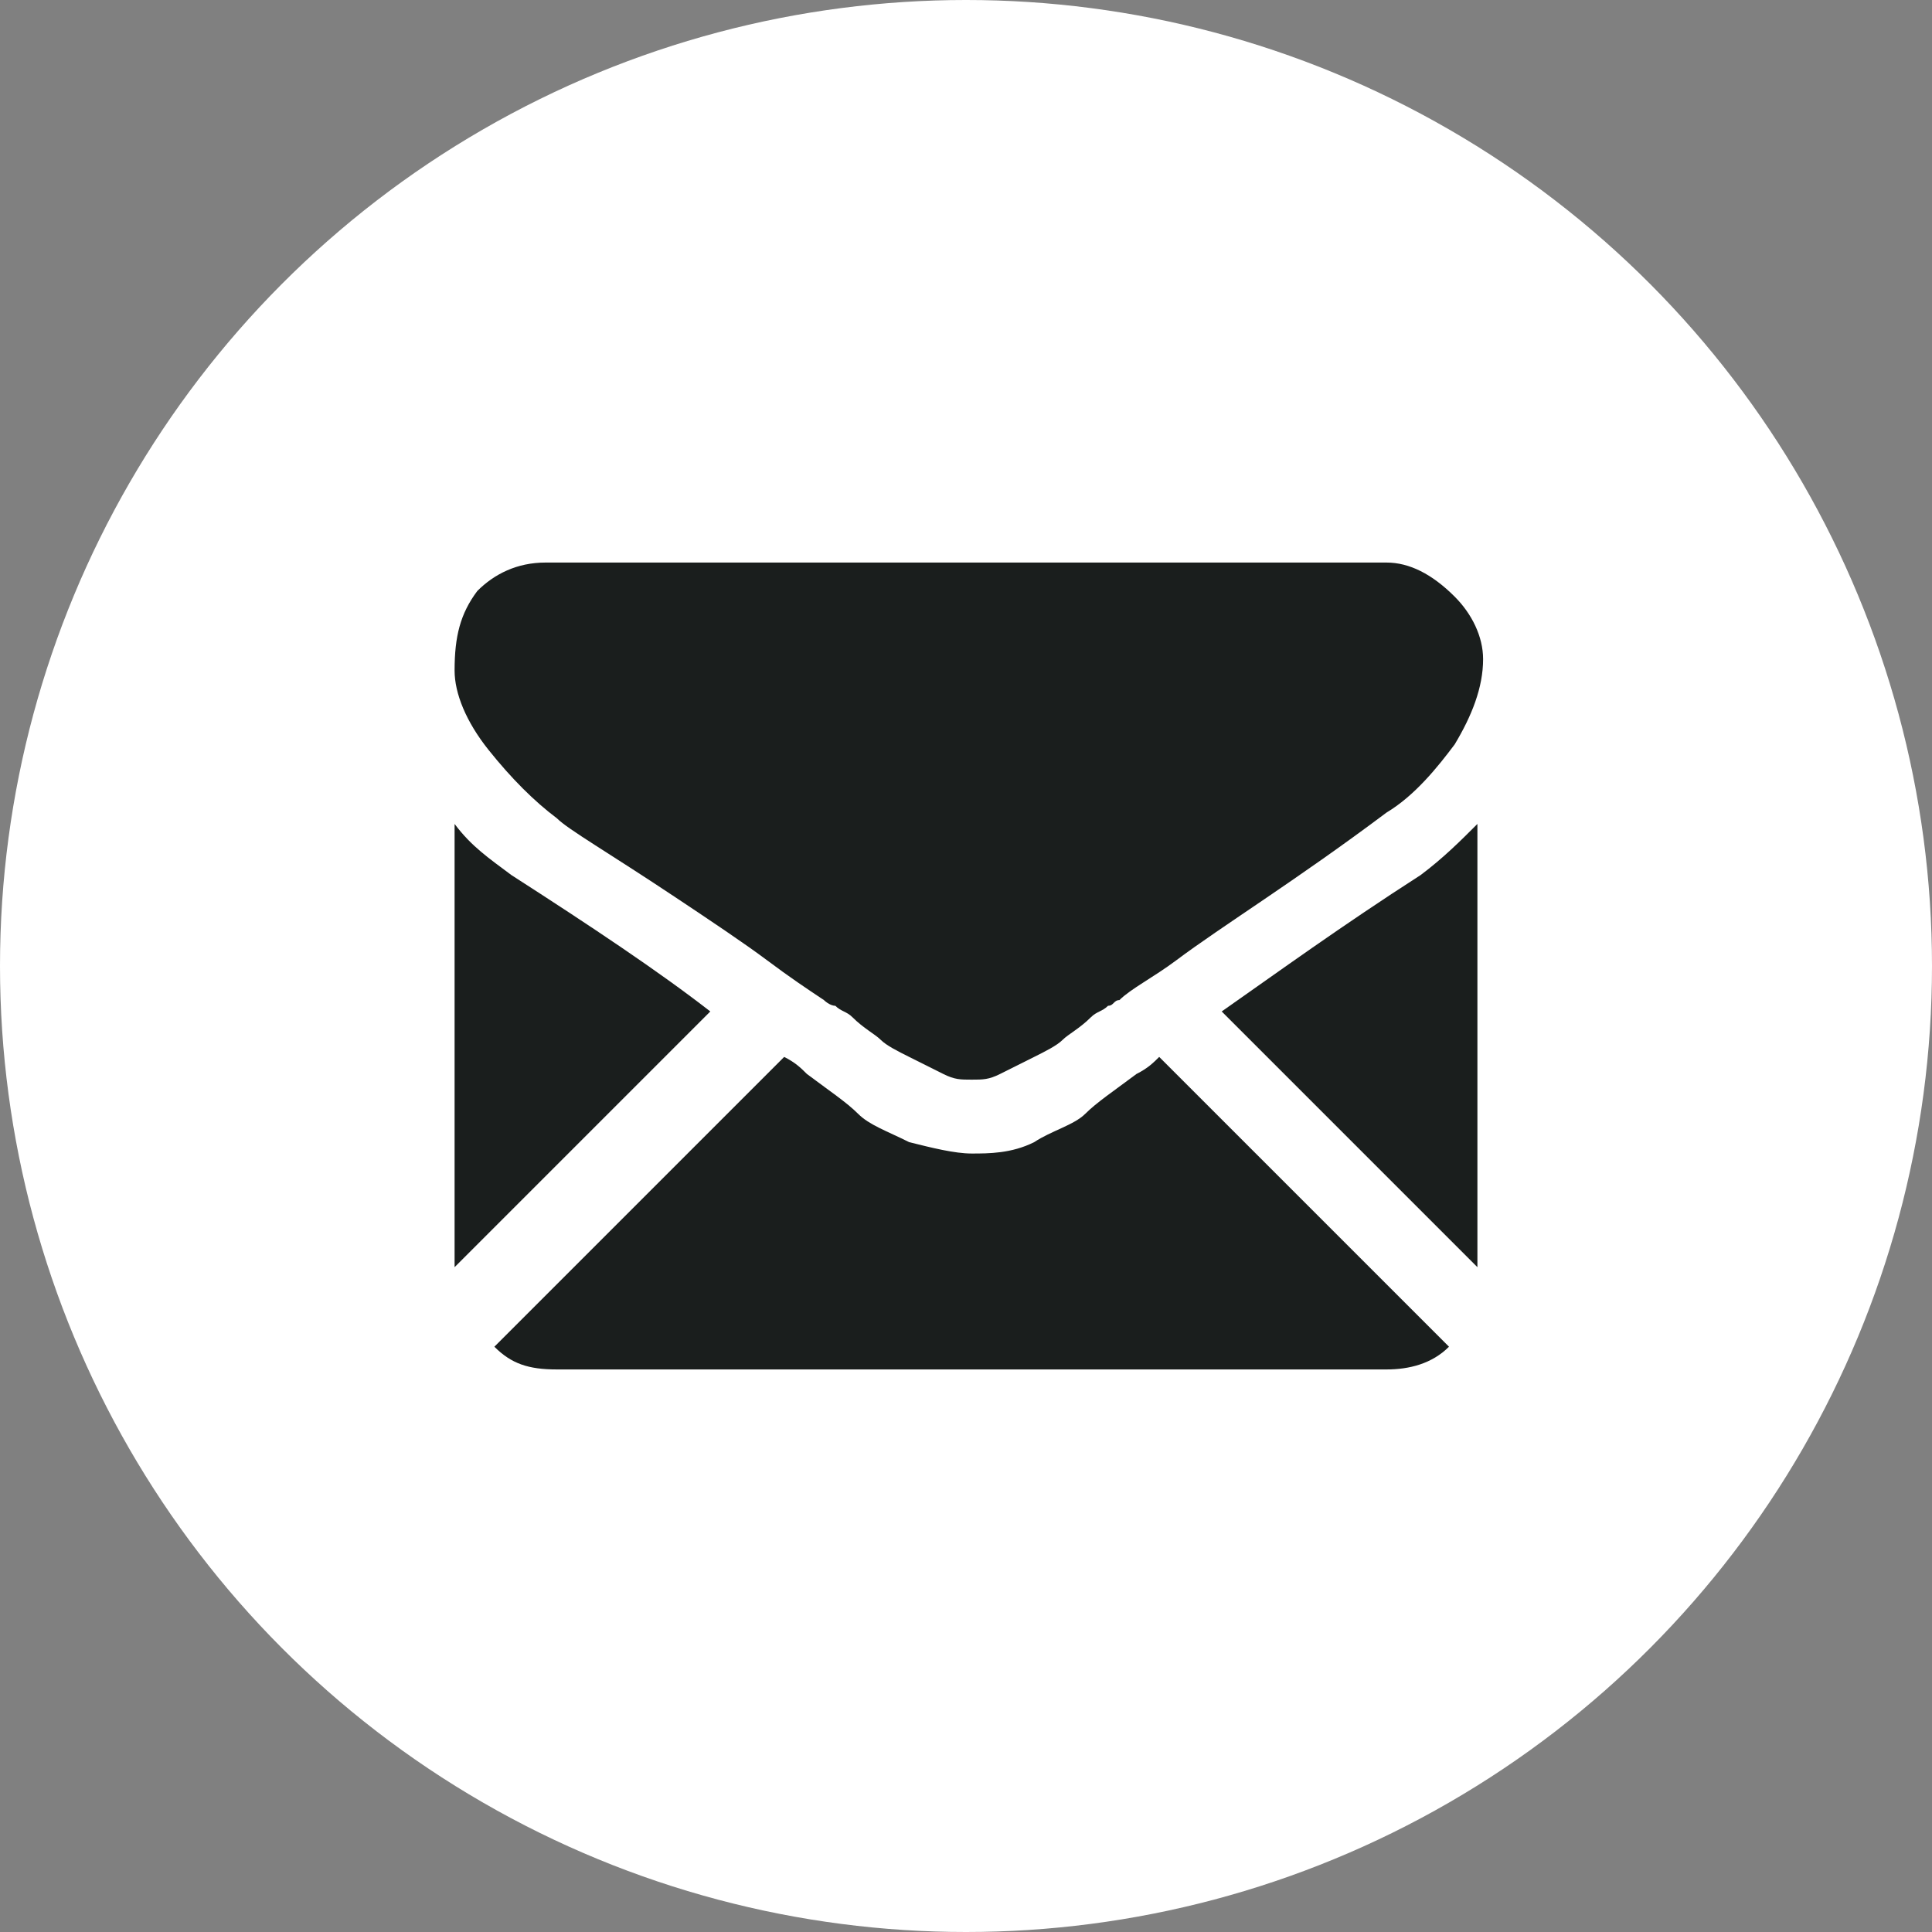
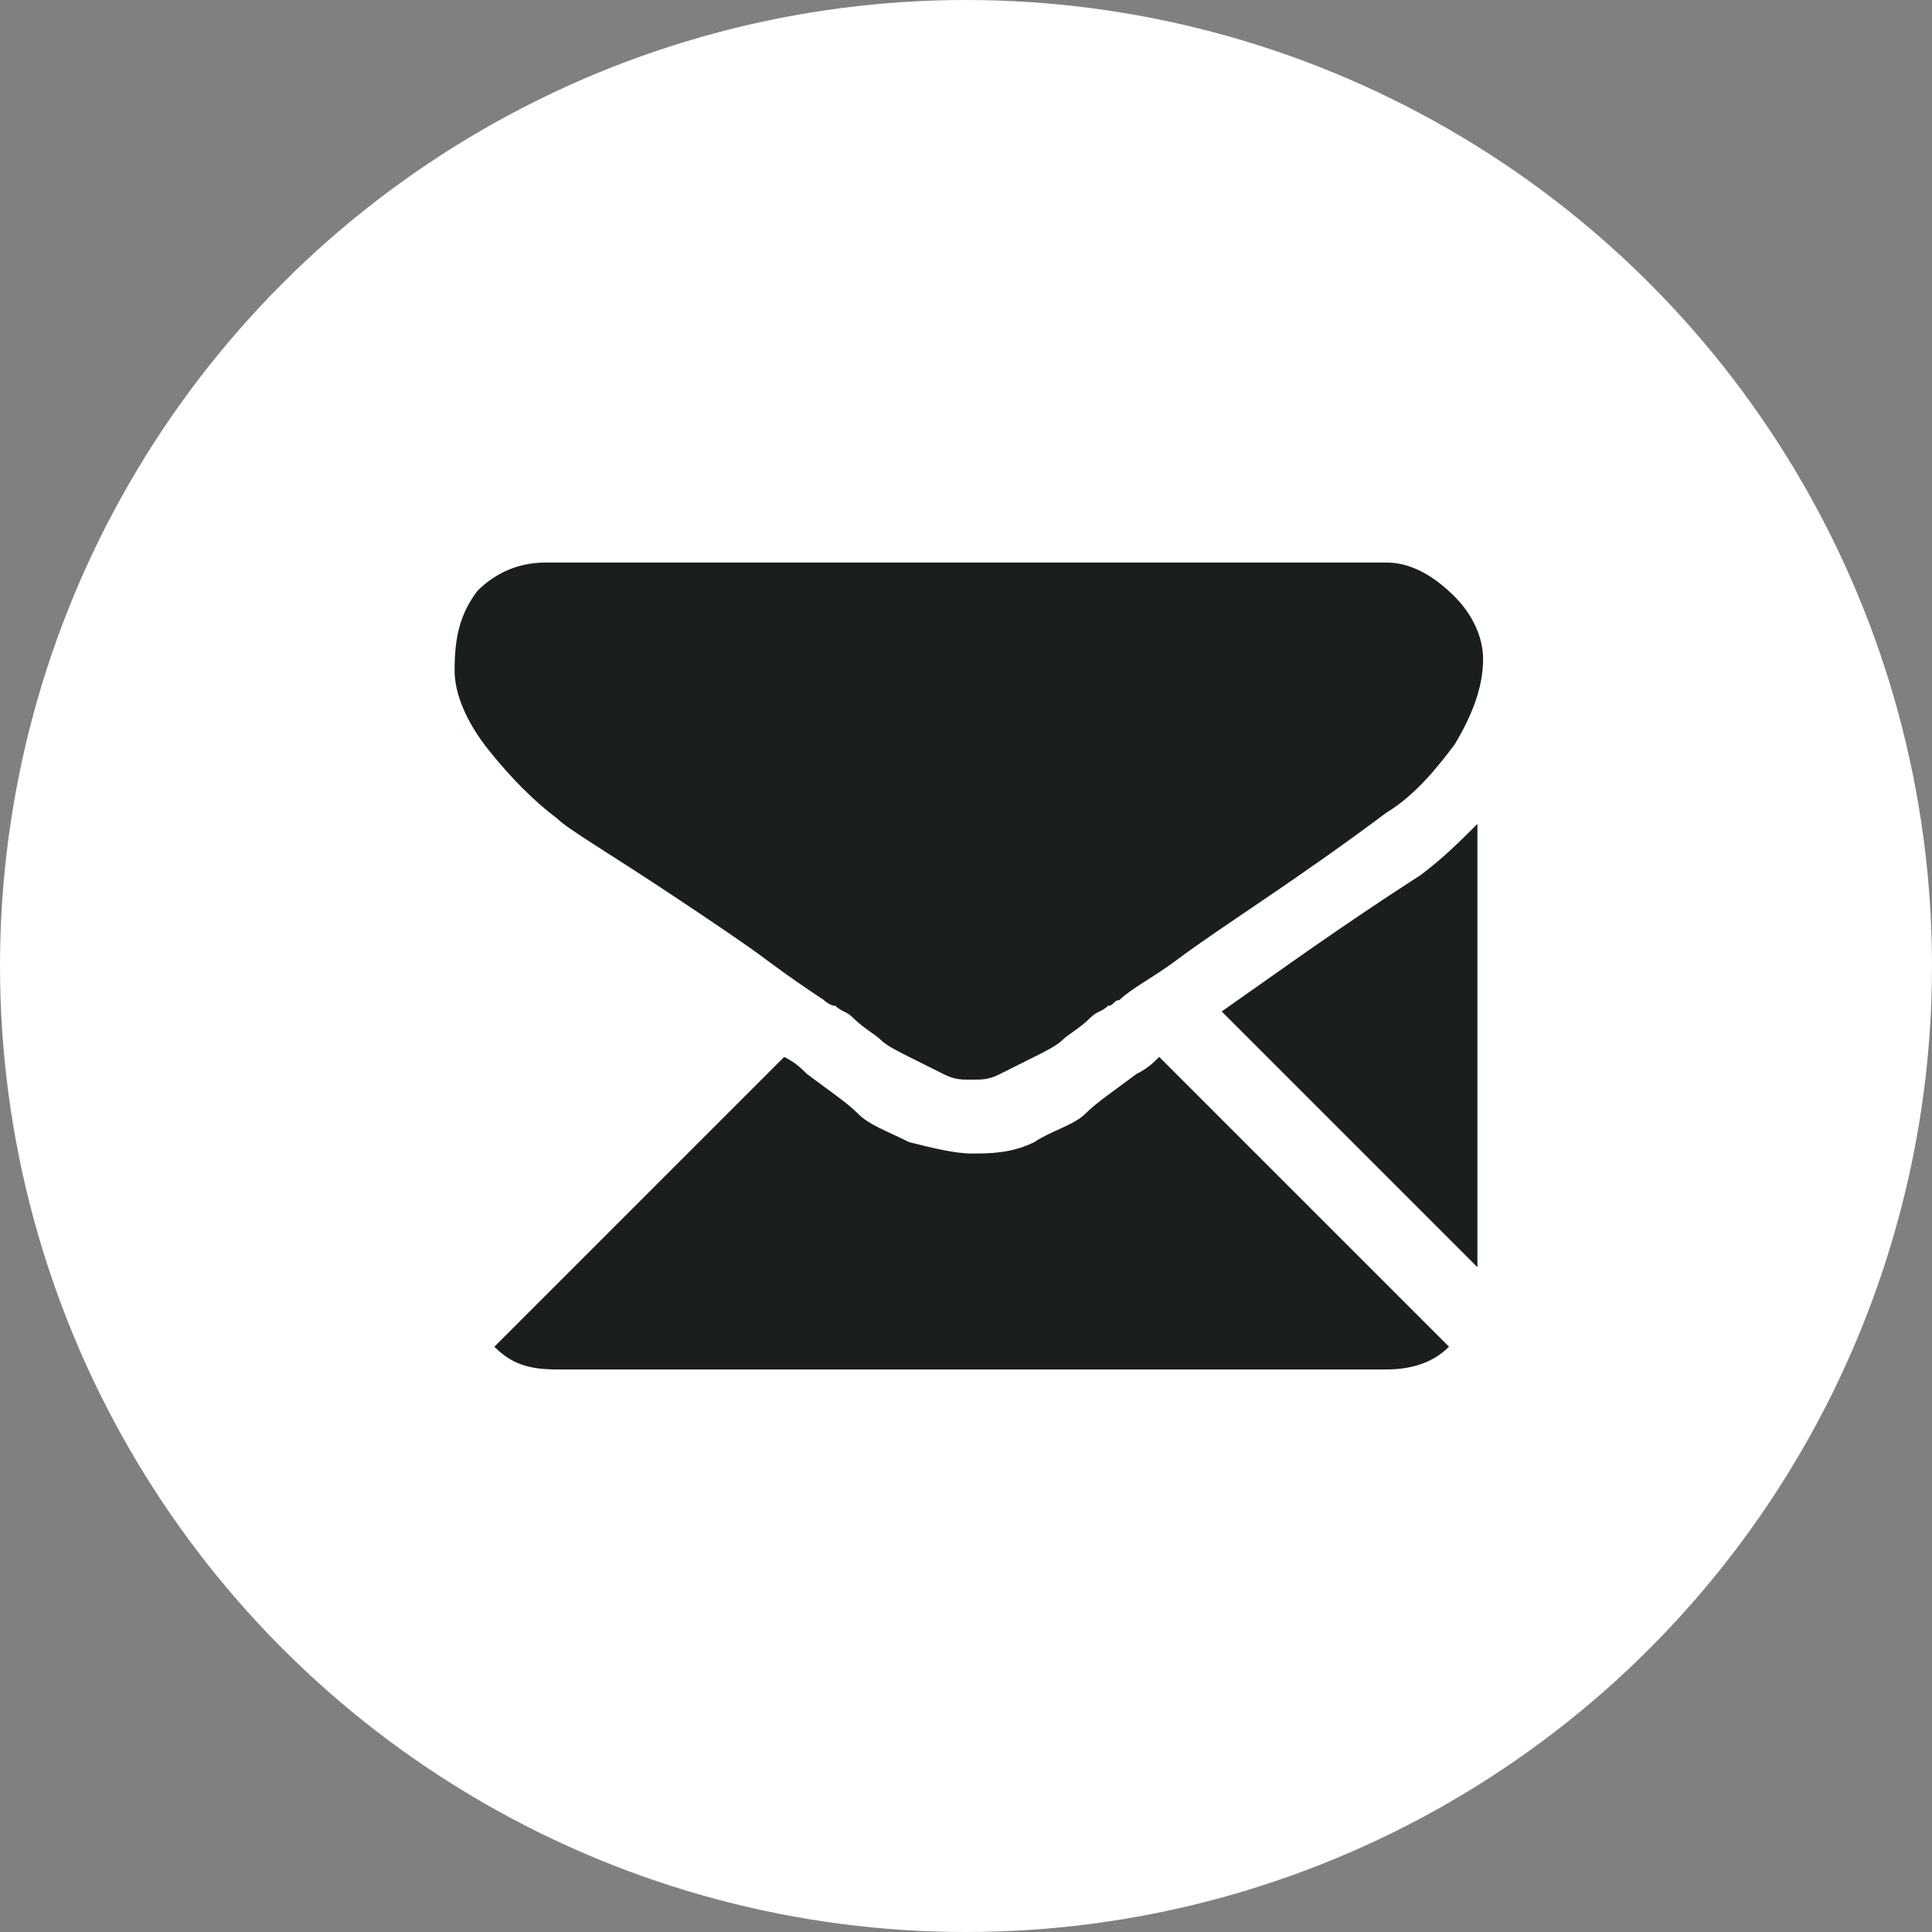
<svg xmlns="http://www.w3.org/2000/svg" version="1.1" baseProfile="basic" id="Слой_1" x="0px" y="0px" viewBox="0 0 34 34" xml:space="preserve">
  <rect x="0" y="0" width="34" height="34" fill="#808080" stroke="none" />
  <circle fill="#FFFFFF" cx="17" cy="17" r="17" />
  <g>
    <g>
-       <path fill="#1A1E1D" d="M24.4,24.1c0.4,0,0.8-0.1,1.1-0.4l-5.1-5.1c-0.1,0.1-0.2,0.2-0.4,0.3c-0.4,0.3-0.7,0.5-0.9,0.7    c-0.2,0.2-0.6,0.3-0.9,0.5c-0.4,0.2-0.8,0.2-1.1,0.2h0h0c-0.3,0-0.7-0.1-1.1-0.2c-0.4-0.2-0.7-0.3-0.9-0.5    c-0.2-0.2-0.5-0.4-0.9-0.7c-0.1-0.1-0.2-0.2-0.4-0.3l-5.1,5.1c0.3,0.3,0.6,0.4,1.1,0.4H24.4z" />
-       <path fill="#1A1E1D" d="M9,15.4c-0.4-0.3-0.7-0.5-1-0.9v7.8l4.5-4.5C11.6,17.1,10.4,16.3,9,15.4z" />
+       <path fill="#1A1E1D" d="M24.4,24.1c0.4,0,0.8-0.1,1.1-0.4l-5.1-5.1c-0.1,0.1-0.2,0.2-0.4,0.3c-0.4,0.3-0.7,0.5-0.9,0.7    c-0.2,0.2-0.6,0.3-0.9,0.5c-0.4,0.2-0.8,0.2-1.1,0.2h0h0c-0.3,0-0.7-0.1-1.1-0.2c-0.4-0.2-0.7-0.3-0.9-0.5    c-0.2-0.2-0.5-0.4-0.9-0.7c-0.1-0.1-0.2-0.2-0.4-0.3l-5.1,5.1c0.3,0.3,0.6,0.4,1.1,0.4z" />
      <path fill="#1A1E1D" d="M25,15.4c-1.4,0.9-2.5,1.7-3.5,2.4l4.5,4.5v-7.8C25.7,14.8,25.4,15.1,25,15.4z" />
      <path fill="#1A1E1D" d="M24.4,9.9H9.6c-0.5,0-0.9,0.2-1.2,0.5C8.1,10.8,8,11.2,8,11.8c0,0.4,0.2,0.9,0.6,1.4    c0.4,0.5,0.8,0.9,1.2,1.2c0.2,0.2,0.9,0.6,2.1,1.4c0.6,0.4,1.2,0.8,1.6,1.1c0.4,0.3,0.7,0.5,1,0.7c0,0,0.1,0.1,0.2,0.1    c0.1,0.1,0.2,0.1,0.3,0.2c0.2,0.2,0.4,0.3,0.5,0.4c0.1,0.1,0.3,0.2,0.5,0.3c0.2,0.1,0.4,0.2,0.6,0.3c0.2,0.1,0.3,0.1,0.5,0.1h0h0    c0.2,0,0.3,0,0.5-0.1c0.2-0.1,0.4-0.2,0.6-0.3c0.2-0.1,0.4-0.2,0.5-0.3c0.1-0.1,0.3-0.2,0.5-0.4c0.1-0.1,0.2-0.1,0.3-0.2    c0.1,0,0.1-0.1,0.2-0.1c0.2-0.2,0.6-0.4,1-0.7c0.8-0.6,2.1-1.4,3.7-2.6c0.5-0.3,0.9-0.8,1.2-1.2c0.3-0.5,0.5-1,0.5-1.5    c0-0.4-0.2-0.8-0.5-1.1C25.2,10.1,24.8,9.9,24.4,9.9z" />
    </g>
  </g>
</svg>